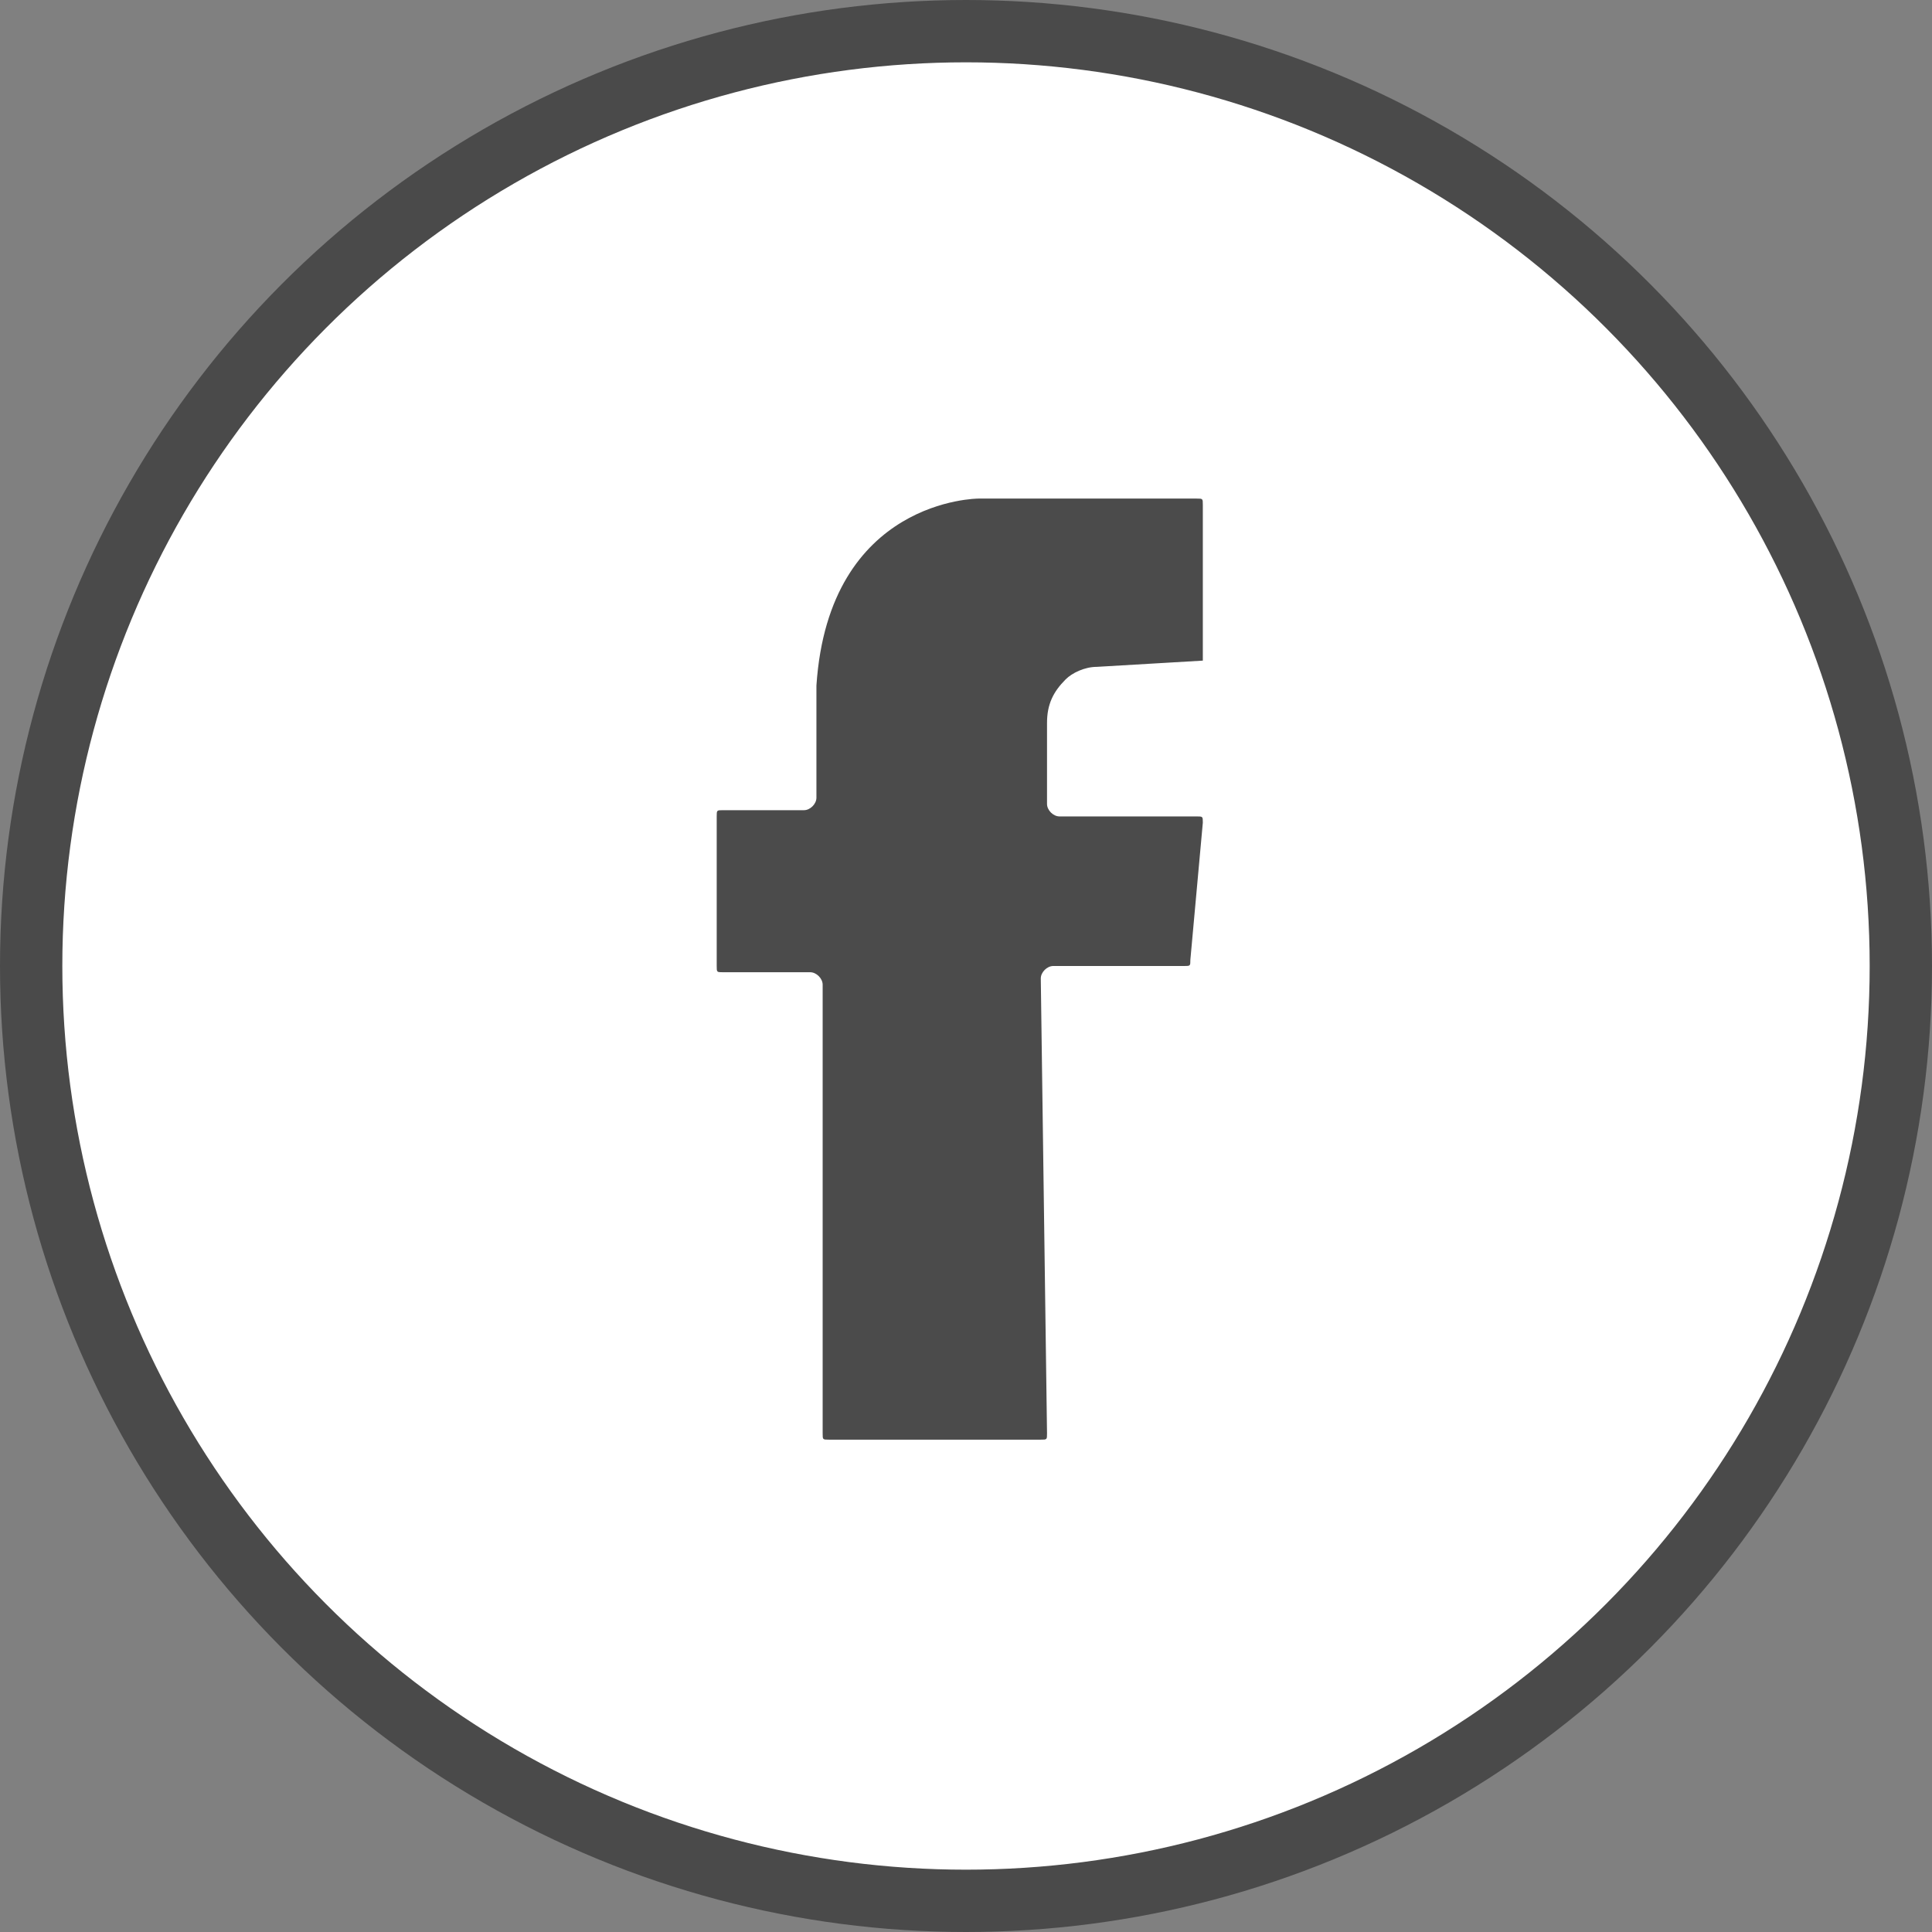
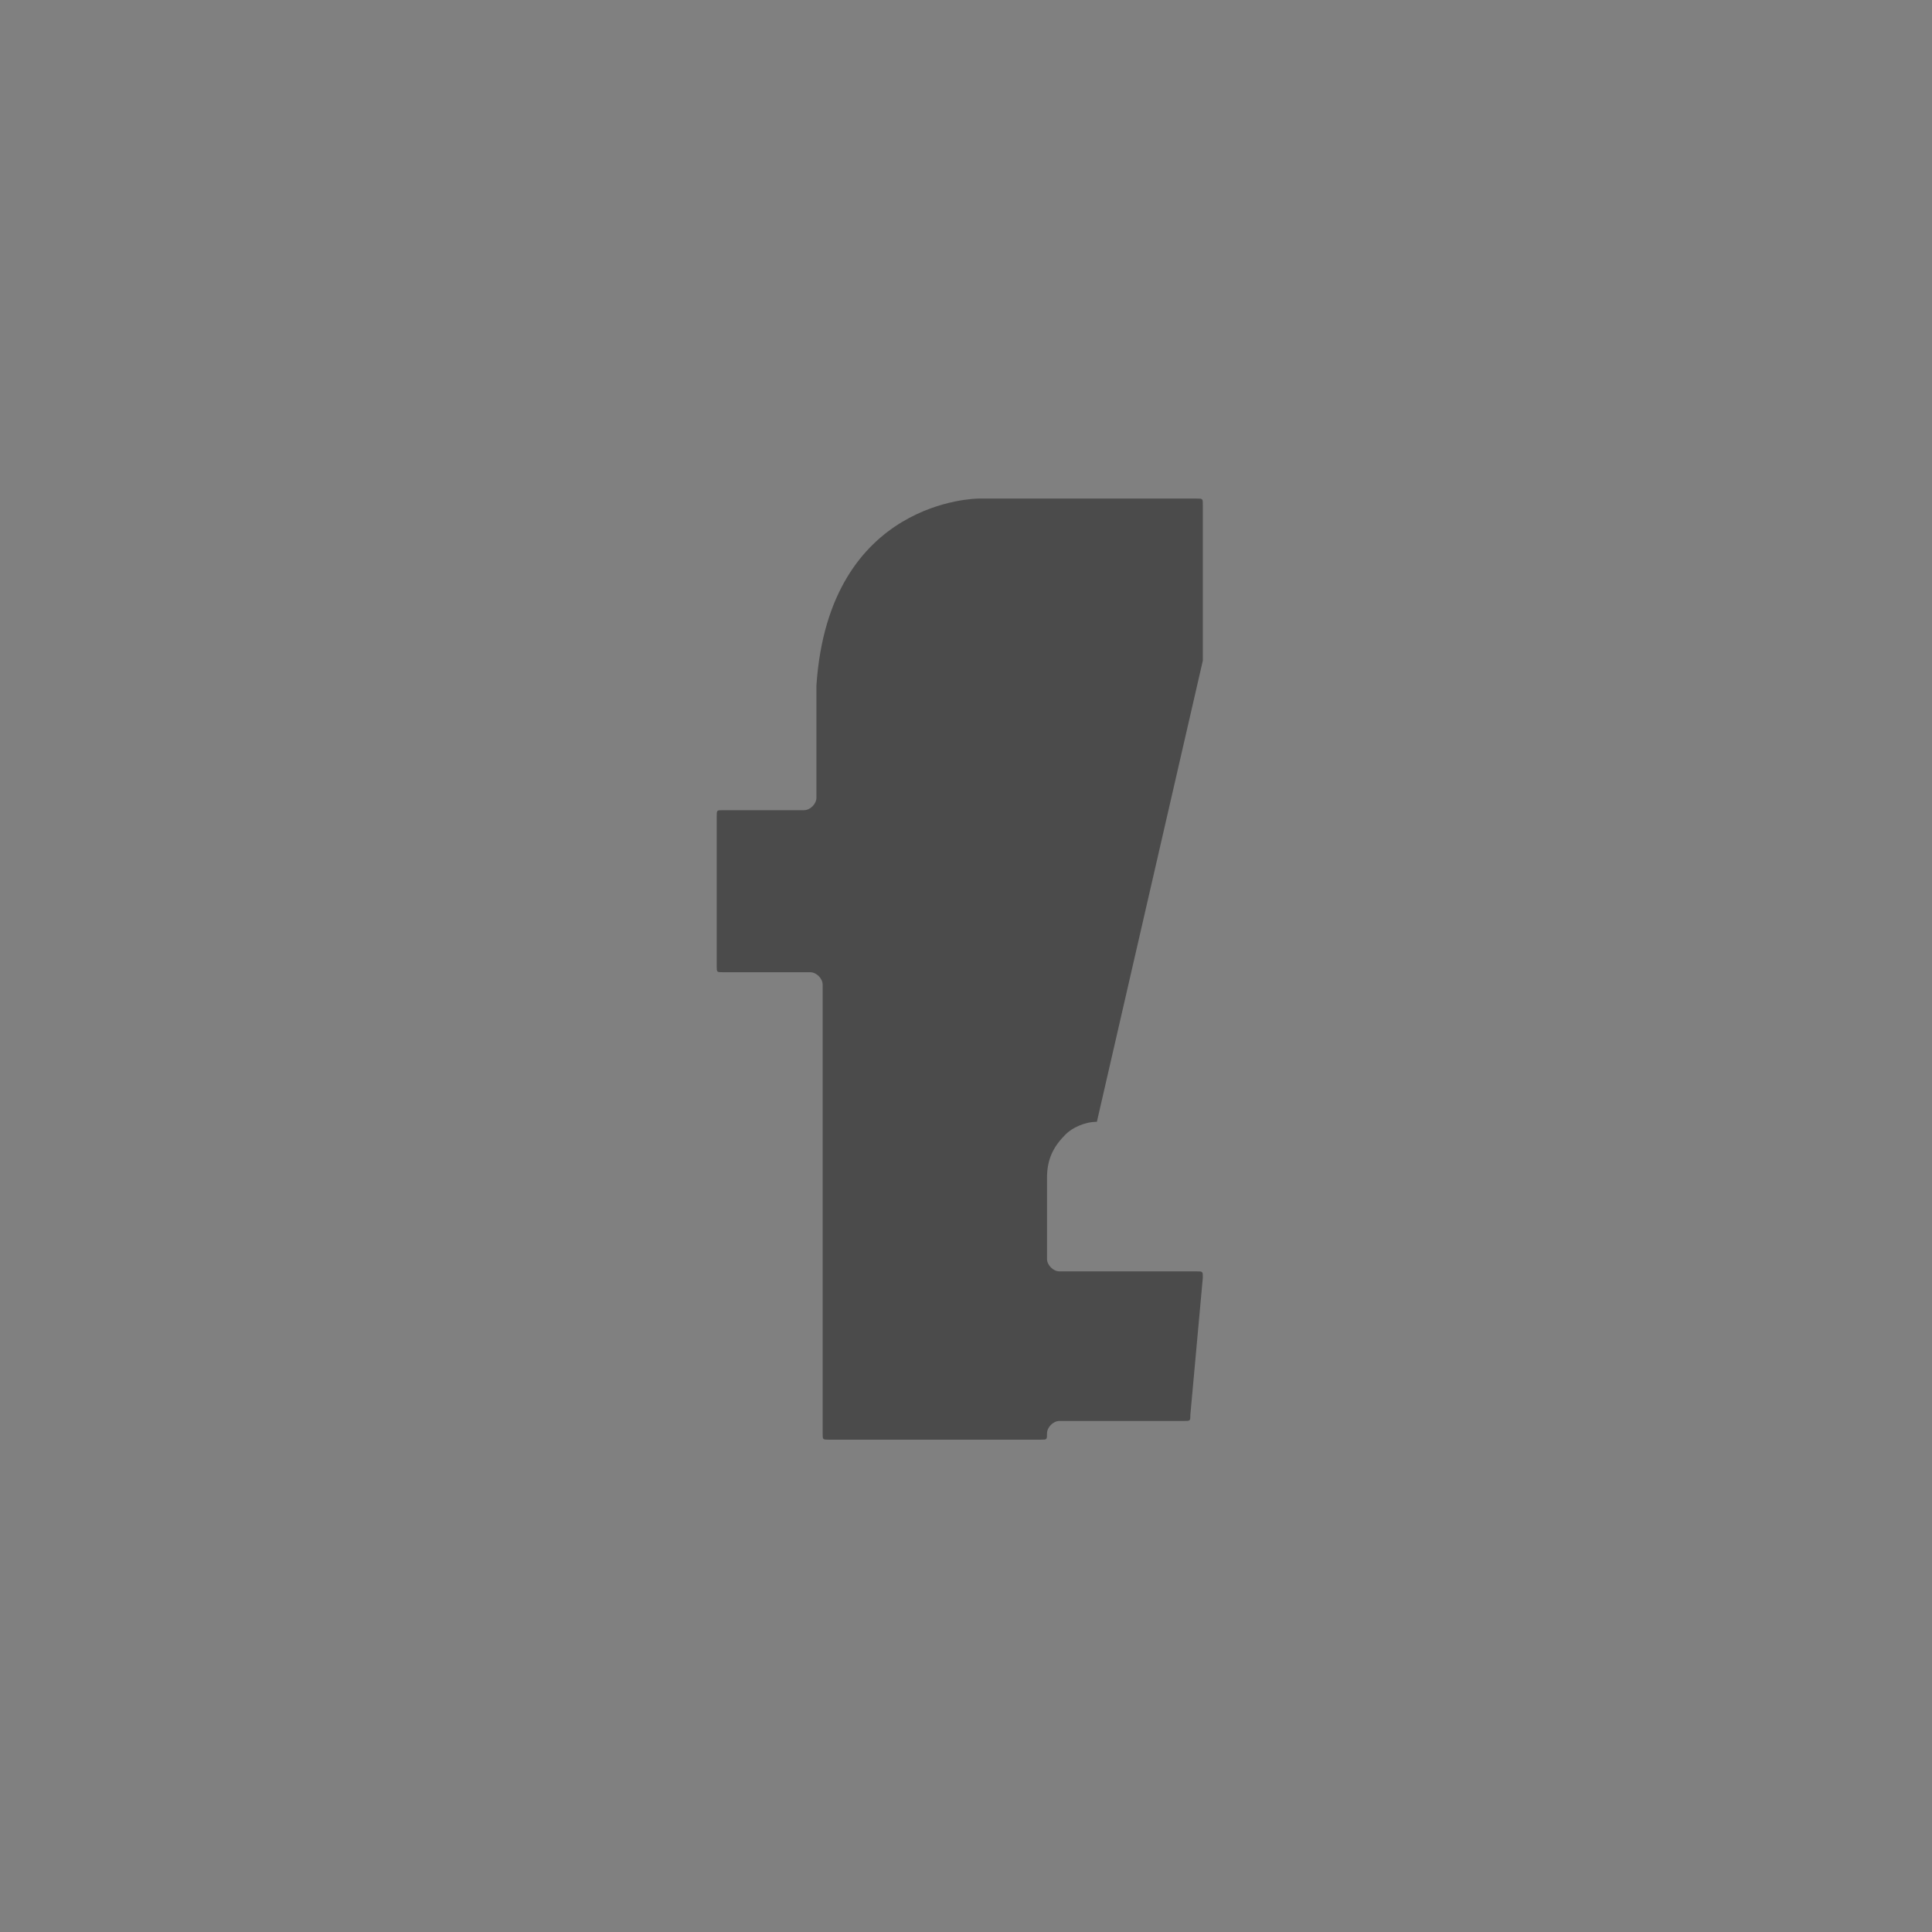
<svg xmlns="http://www.w3.org/2000/svg" version="1.1" id="圖層_1" x="0px" y="0px" width="31px" height="31px" viewBox="0 0 31 31" style="enable-background:new 0 0 31 31;" xml:space="preserve">
  <rect x="0" y="0" width="31" height="31" fill="#808080" stroke="none" />
  <g>
-     <circle style="fill:#FFFFFF;stroke:#4A4A4A;stroke-miterlimit:10;" cx="15.5" cy="15.5" r="15" />
-     <path style="fill:#4B4B4B;" d="M19.3,10.6V8.1c0-0.1,0-0.1-0.1-0.1h-3.5c0,0-2.4,0-2.6,3v1.8c0,0.1-0.1,0.2-0.2,0.2h-1.3   c-0.1,0-0.1,0-0.1,0.1v2.4c0,0.1,0,0.1,0.1,0.1H13c0.1,0,0.2,0.1,0.2,0.2v7.2c0,0.1,0,0.1,0.1,0.1h3.4c0.1,0,0.1,0,0.1-0.1   l-0.1-7.3c0-0.1,0.1-0.2,0.2-0.2H19c0.1,0,0.1,0,0.1-0.1l0.2-2.2c0-0.1,0-0.1-0.1-0.1h-2.2c-0.1,0-0.2-0.1-0.2-0.2v-1.3   c0-0.3,0.1-0.5,0.3-0.7c0.1-0.1,0.3-0.2,0.5-0.2L19.3,10.6C19.3,10.7,19.3,10.6,19.3,10.6z" />
+     <path style="fill:#4B4B4B;" d="M19.3,10.6V8.1c0-0.1,0-0.1-0.1-0.1h-3.5c0,0-2.4,0-2.6,3v1.8c0,0.1-0.1,0.2-0.2,0.2h-1.3   c-0.1,0-0.1,0-0.1,0.1v2.4c0,0.1,0,0.1,0.1,0.1H13c0.1,0,0.2,0.1,0.2,0.2v7.2c0,0.1,0,0.1,0.1,0.1h3.4c0.1,0,0.1,0,0.1-0.1   c0-0.1,0.1-0.2,0.2-0.2H19c0.1,0,0.1,0,0.1-0.1l0.2-2.2c0-0.1,0-0.1-0.1-0.1h-2.2c-0.1,0-0.2-0.1-0.2-0.2v-1.3   c0-0.3,0.1-0.5,0.3-0.7c0.1-0.1,0.3-0.2,0.5-0.2L19.3,10.6C19.3,10.7,19.3,10.6,19.3,10.6z" />
  </g>
</svg>